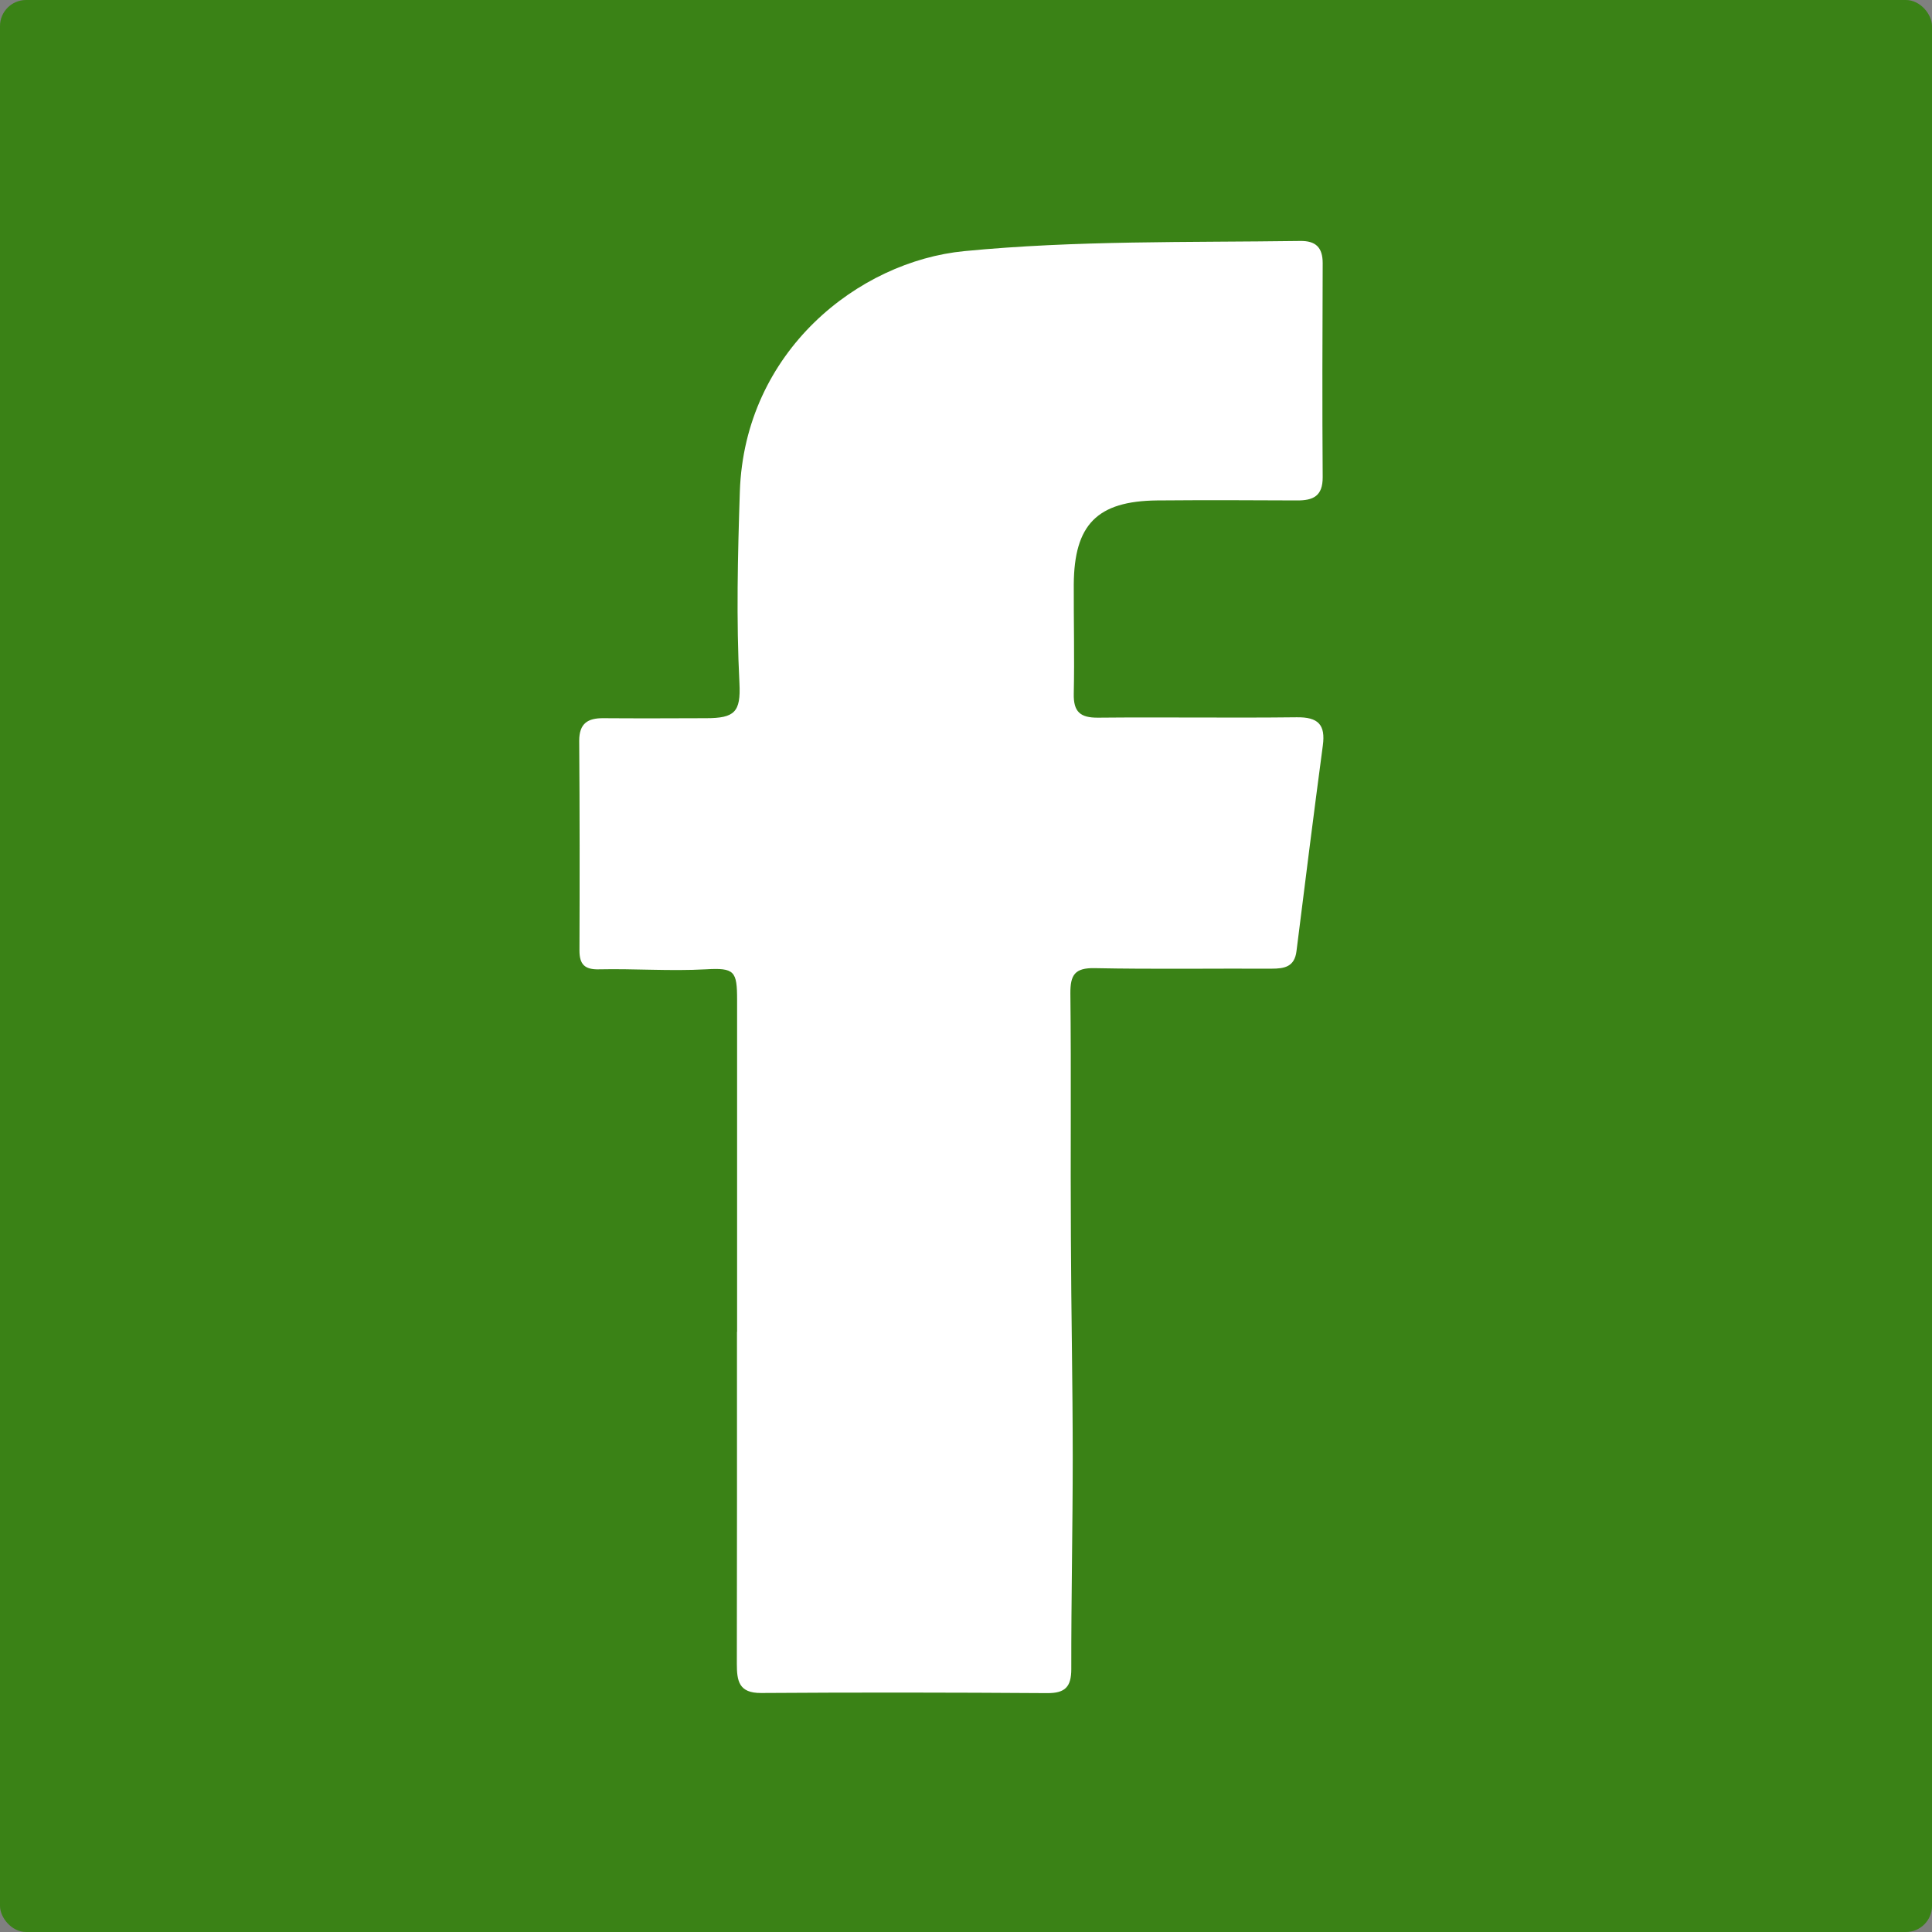
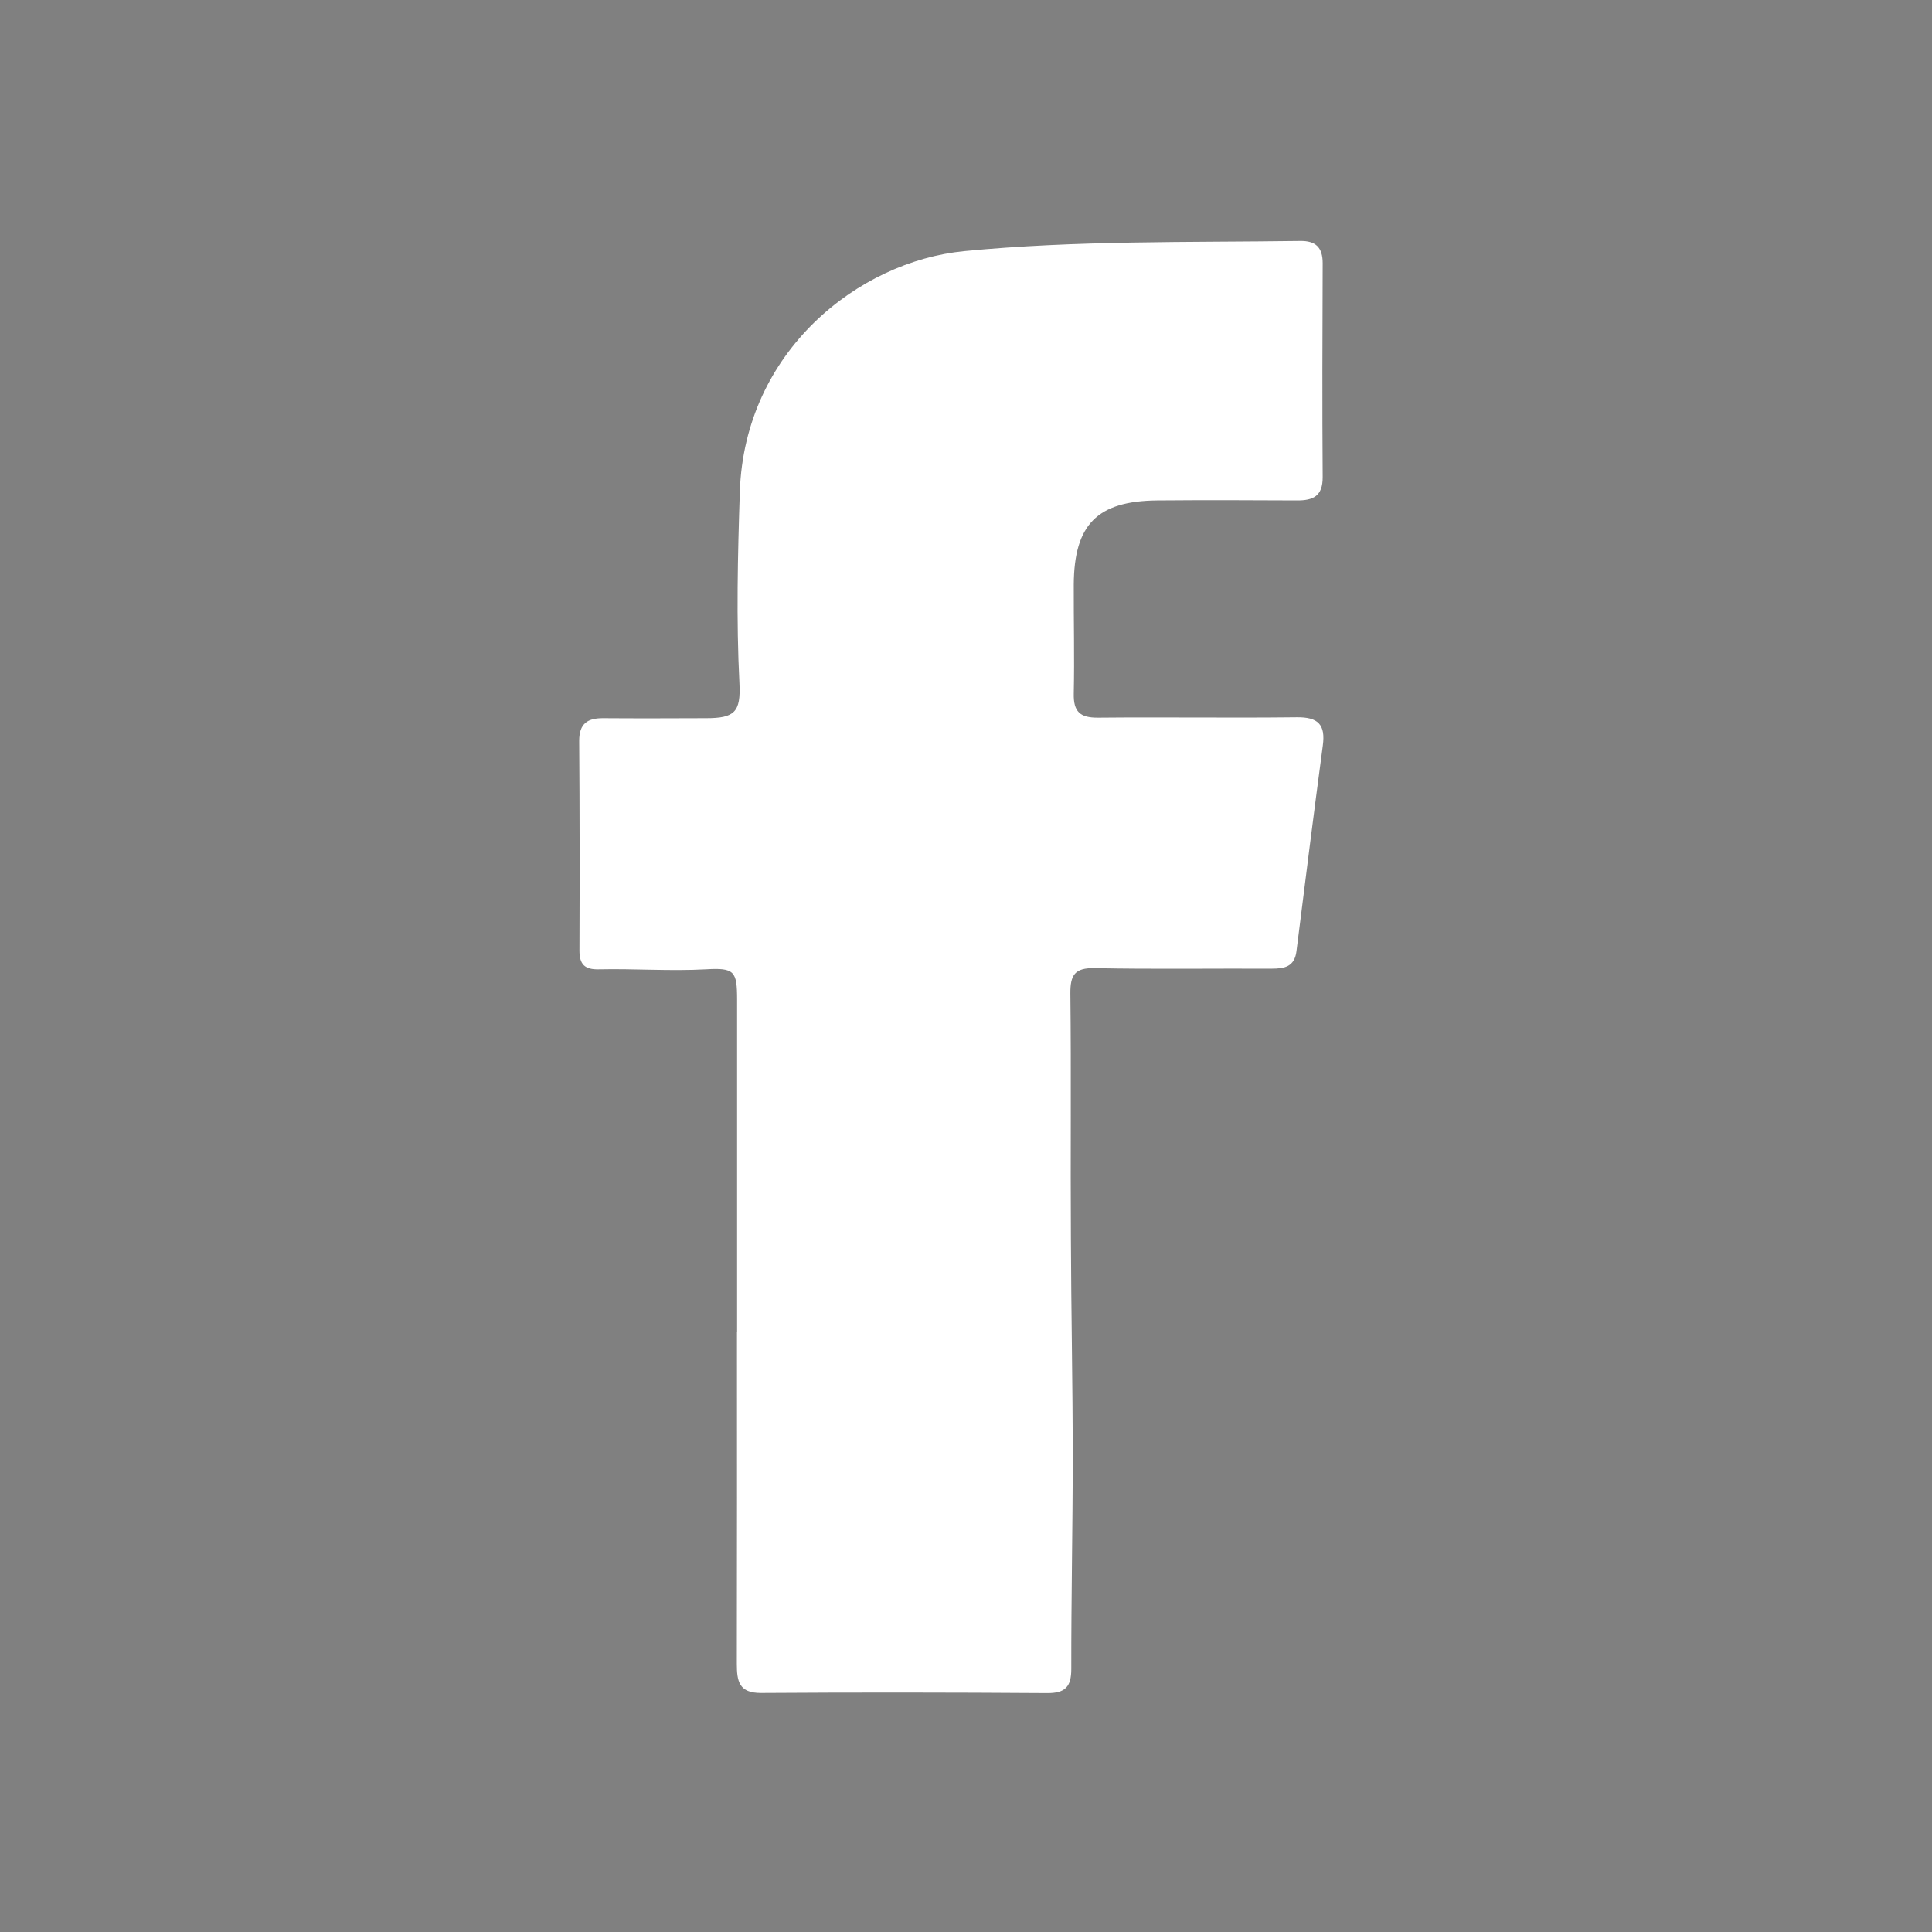
<svg xmlns="http://www.w3.org/2000/svg" id="UI_icons" viewBox="0 0 148.17 148.17">
  <rect x="0" y="0" width="148.17" height="148.17" fill="#808080" stroke="none" />
  <defs>
    <style>.cls-1{fill:#fff;}.cls-2{fill:#333;}.cls-3{fill:#3a8216;}</style>
  </defs>
  <g id="row5">
-     <path id="Send" class="cls-2" d="M8.96,82.77l34.4,12.8,23,38.9,9.9-25,41,17.6L136.96,13.87,8.96,82.77Zm63.6,17.5l-7.3,18.6-15.8-26.5L128.16,27.67l-55.6,72.6Z" />
-   </g>
-   <rect class="cls-3" width="148.17" height="148.17" rx="2" ry="2" />
-   <path class="cls-1" d="M56.53,102.15c0-8.49,0-16.97,0-25.46,0-2.21-.19-2.48-2.4-2.35-2.74,.15-5.46-.06-8.19,0-1.1,.03-1.5-.38-1.5-1.44,.02-5.36,.02-10.72-.02-16.08,0-1.34,.65-1.75,1.86-1.74,2.62,.02,5.25,.01,7.87,0,2.19,0,2.67-.47,2.56-2.67-.25-4.91-.13-9.81,.03-14.72,.37-10.74,9.08-17.64,17.21-18.43,8.55-.83,17.17-.66,25.76-.78,1.2-.02,1.73,.5,1.73,1.7-.02,5.47-.04,10.94,0,16.41,.01,1.46-.73,1.8-1.98,1.79-3.57-.02-7.15-.03-10.72,0-4.6,.05-6.36,1.85-6.39,6.45-.01,2.79,.06,5.58,0,8.37-.03,1.39,.49,1.85,1.86,1.84,5.08-.05,10.16,.03,15.24-.03,1.64-.02,2.22,.56,2,2.17-.7,5.25-1.36,10.51-2.02,15.77-.15,1.2-.92,1.34-1.91,1.34-4.52-.02-9.05,.05-13.57-.04-1.52-.03-1.87,.52-1.86,1.94,.07,6.24,0,12.48,.04,18.72,.02,5.63,.14,11.25,.14,16.88,0,5.4-.12,10.81-.11,16.21,0,1.36-.46,1.86-1.85,1.85-7.31-.05-14.63-.06-21.94-.01-1.71,.01-1.86-.92-1.86-2.25,.02-8.49,.01-16.97,.01-25.46h0Z" />
+     </g>
+   <path class="cls-1" d="M56.53,102.15c0-8.49,0-16.97,0-25.46,0-2.21-.19-2.48-2.4-2.35-2.74,.15-5.46-.06-8.19,0-1.1,.03-1.5-.38-1.5-1.44,.02-5.36,.02-10.72-.02-16.08,0-1.34,.65-1.75,1.86-1.74,2.62,.02,5.25,.01,7.87,0,2.19,0,2.67-.47,2.56-2.67-.25-4.91-.13-9.81,.03-14.72,.37-10.74,9.08-17.64,17.21-18.43,8.55-.83,17.17-.66,25.76-.78,1.2-.02,1.73,.5,1.73,1.7-.02,5.47-.04,10.94,0,16.41,.01,1.46-.73,1.8-1.98,1.79-3.57-.02-7.15-.03-10.72,0-4.6,.05-6.36,1.85-6.39,6.45-.01,2.79,.06,5.58,0,8.37-.03,1.39,.49,1.85,1.86,1.84,5.08-.05,10.16,.03,15.24-.03,1.64-.02,2.22,.56,2,2.17-.7,5.25-1.36,10.51-2.02,15.77-.15,1.2-.92,1.34-1.91,1.34-4.52-.02-9.05,.05-13.57-.04-1.52-.03-1.87,.52-1.86,1.94,.07,6.24,0,12.48,.04,18.72,.02,5.63,.14,11.25,.14,16.88,0,5.4-.12,10.81-.11,16.21,0,1.36-.46,1.86-1.85,1.85-7.31-.05-14.63-.06-21.94-.01-1.71,.01-1.86-.92-1.86-2.25,.02-8.49,.01-16.97,.01-25.46h0" />
</svg>